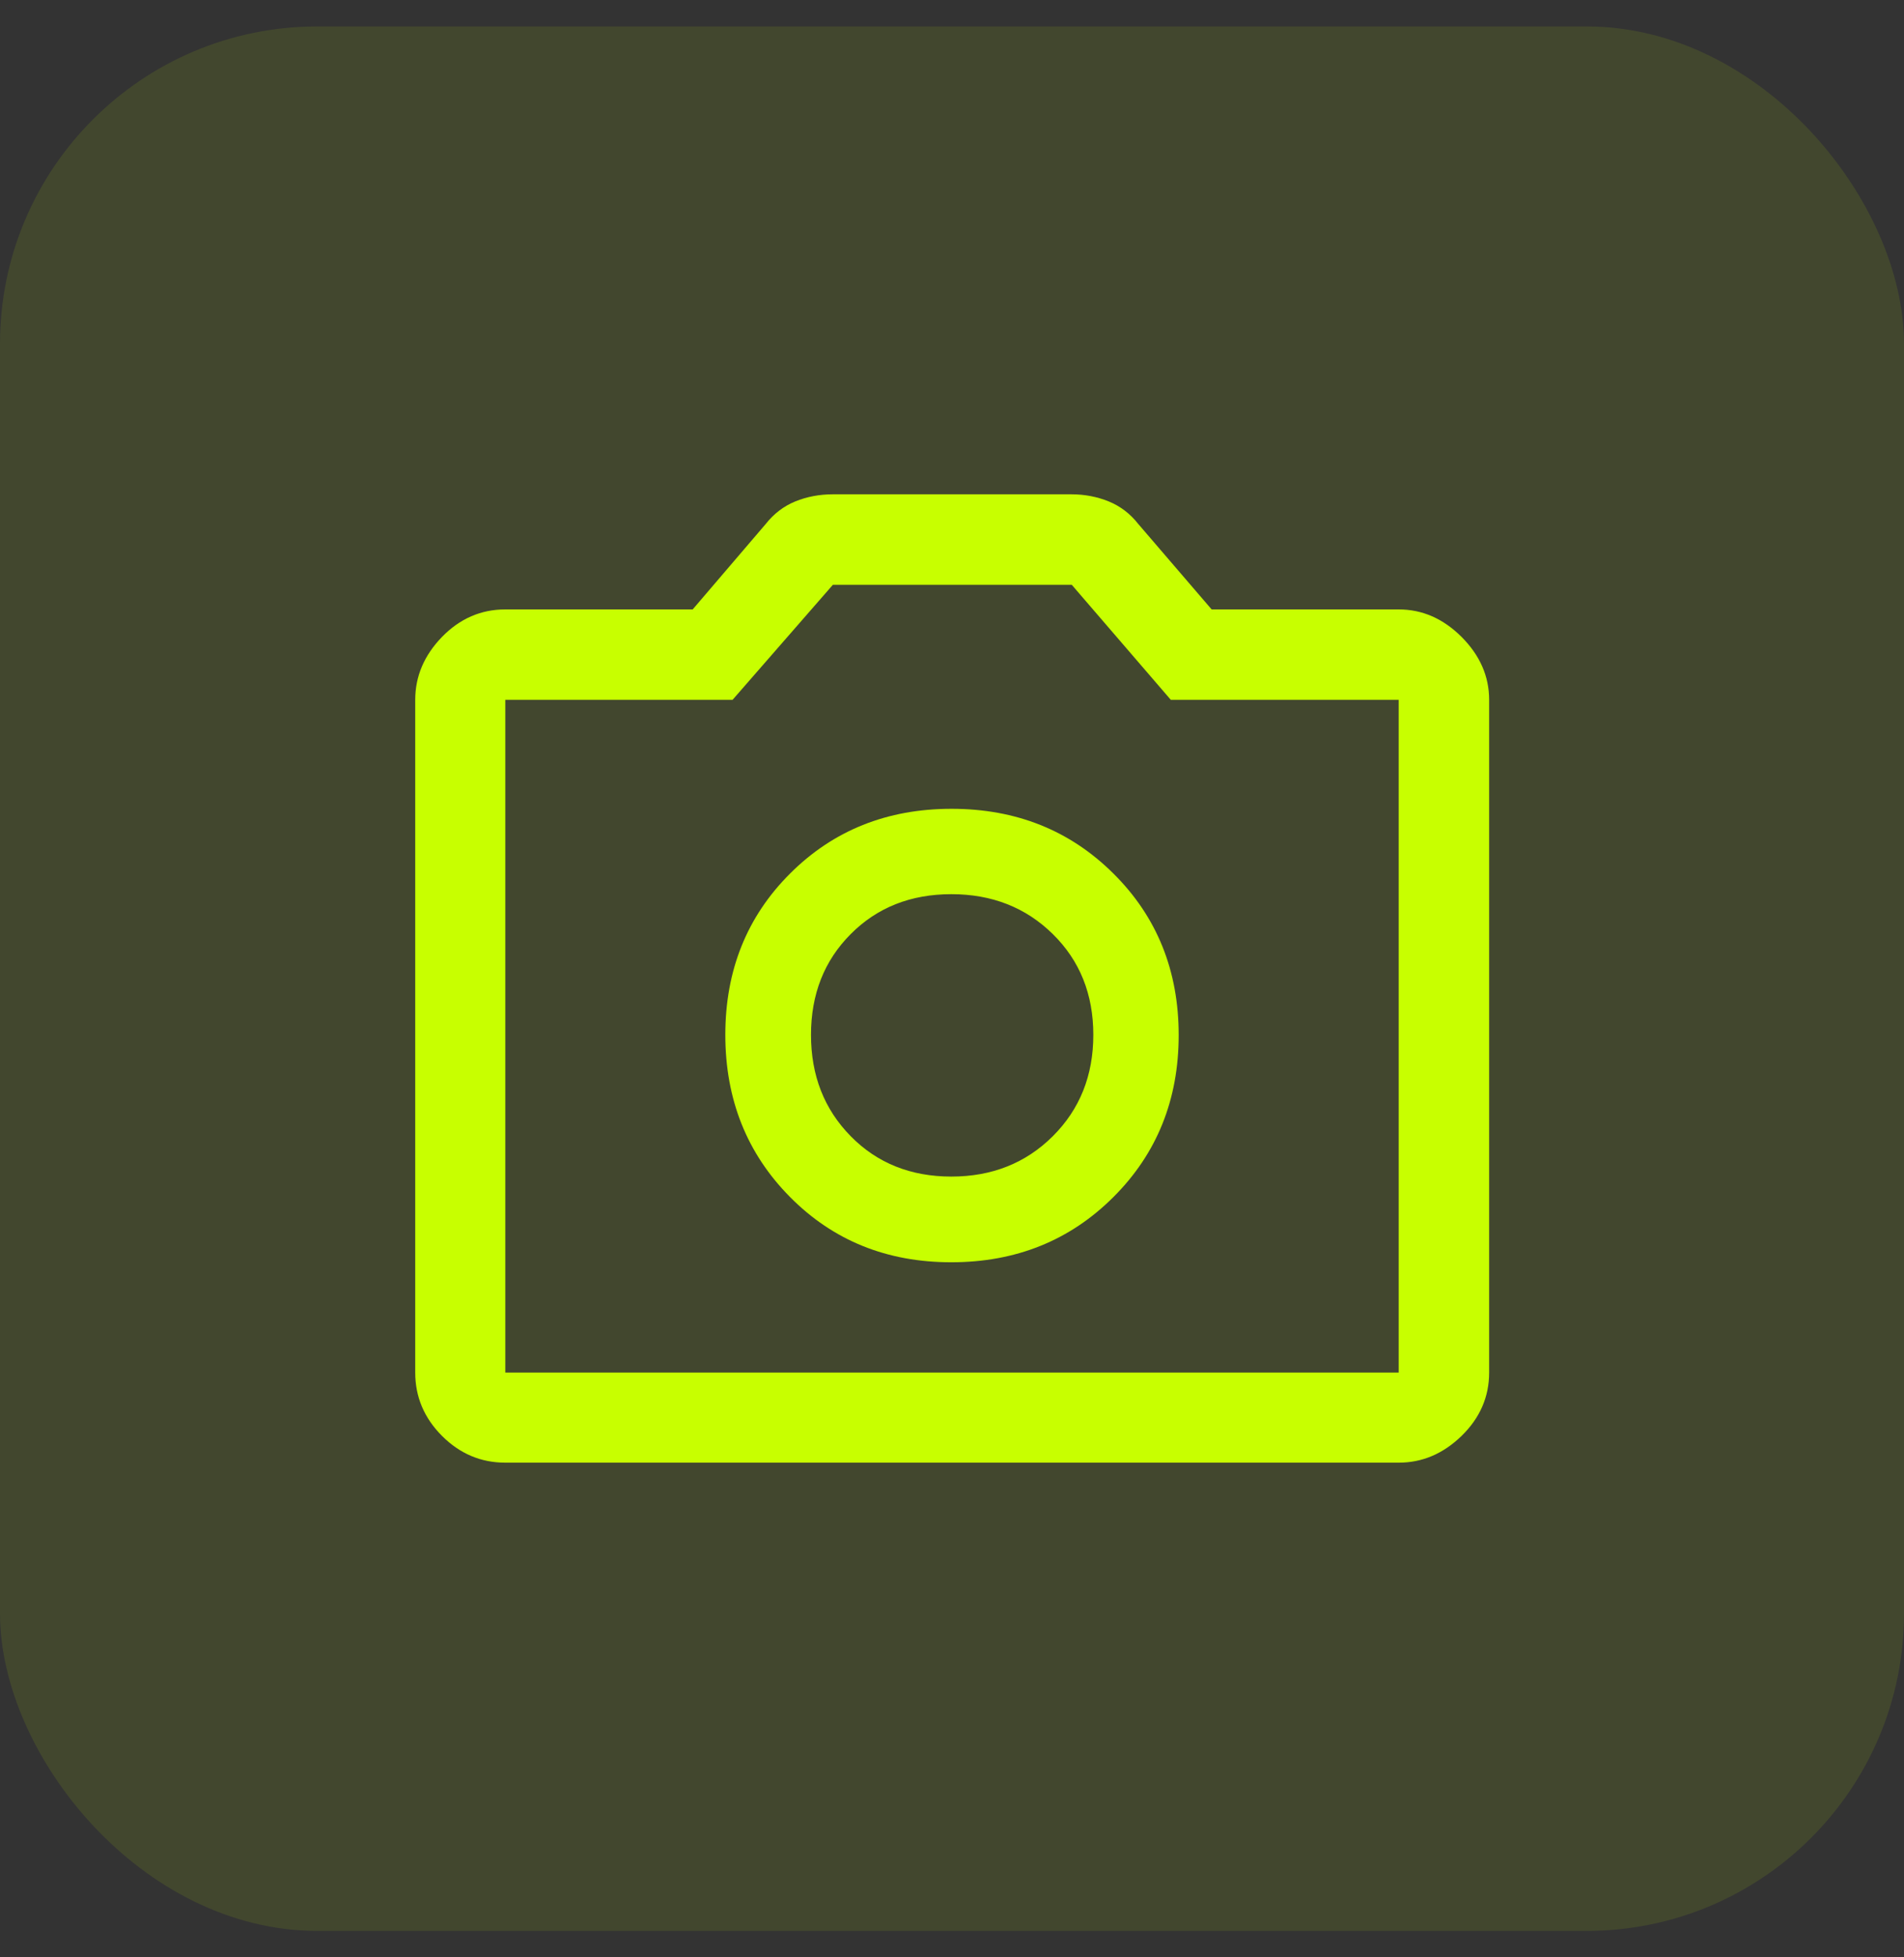
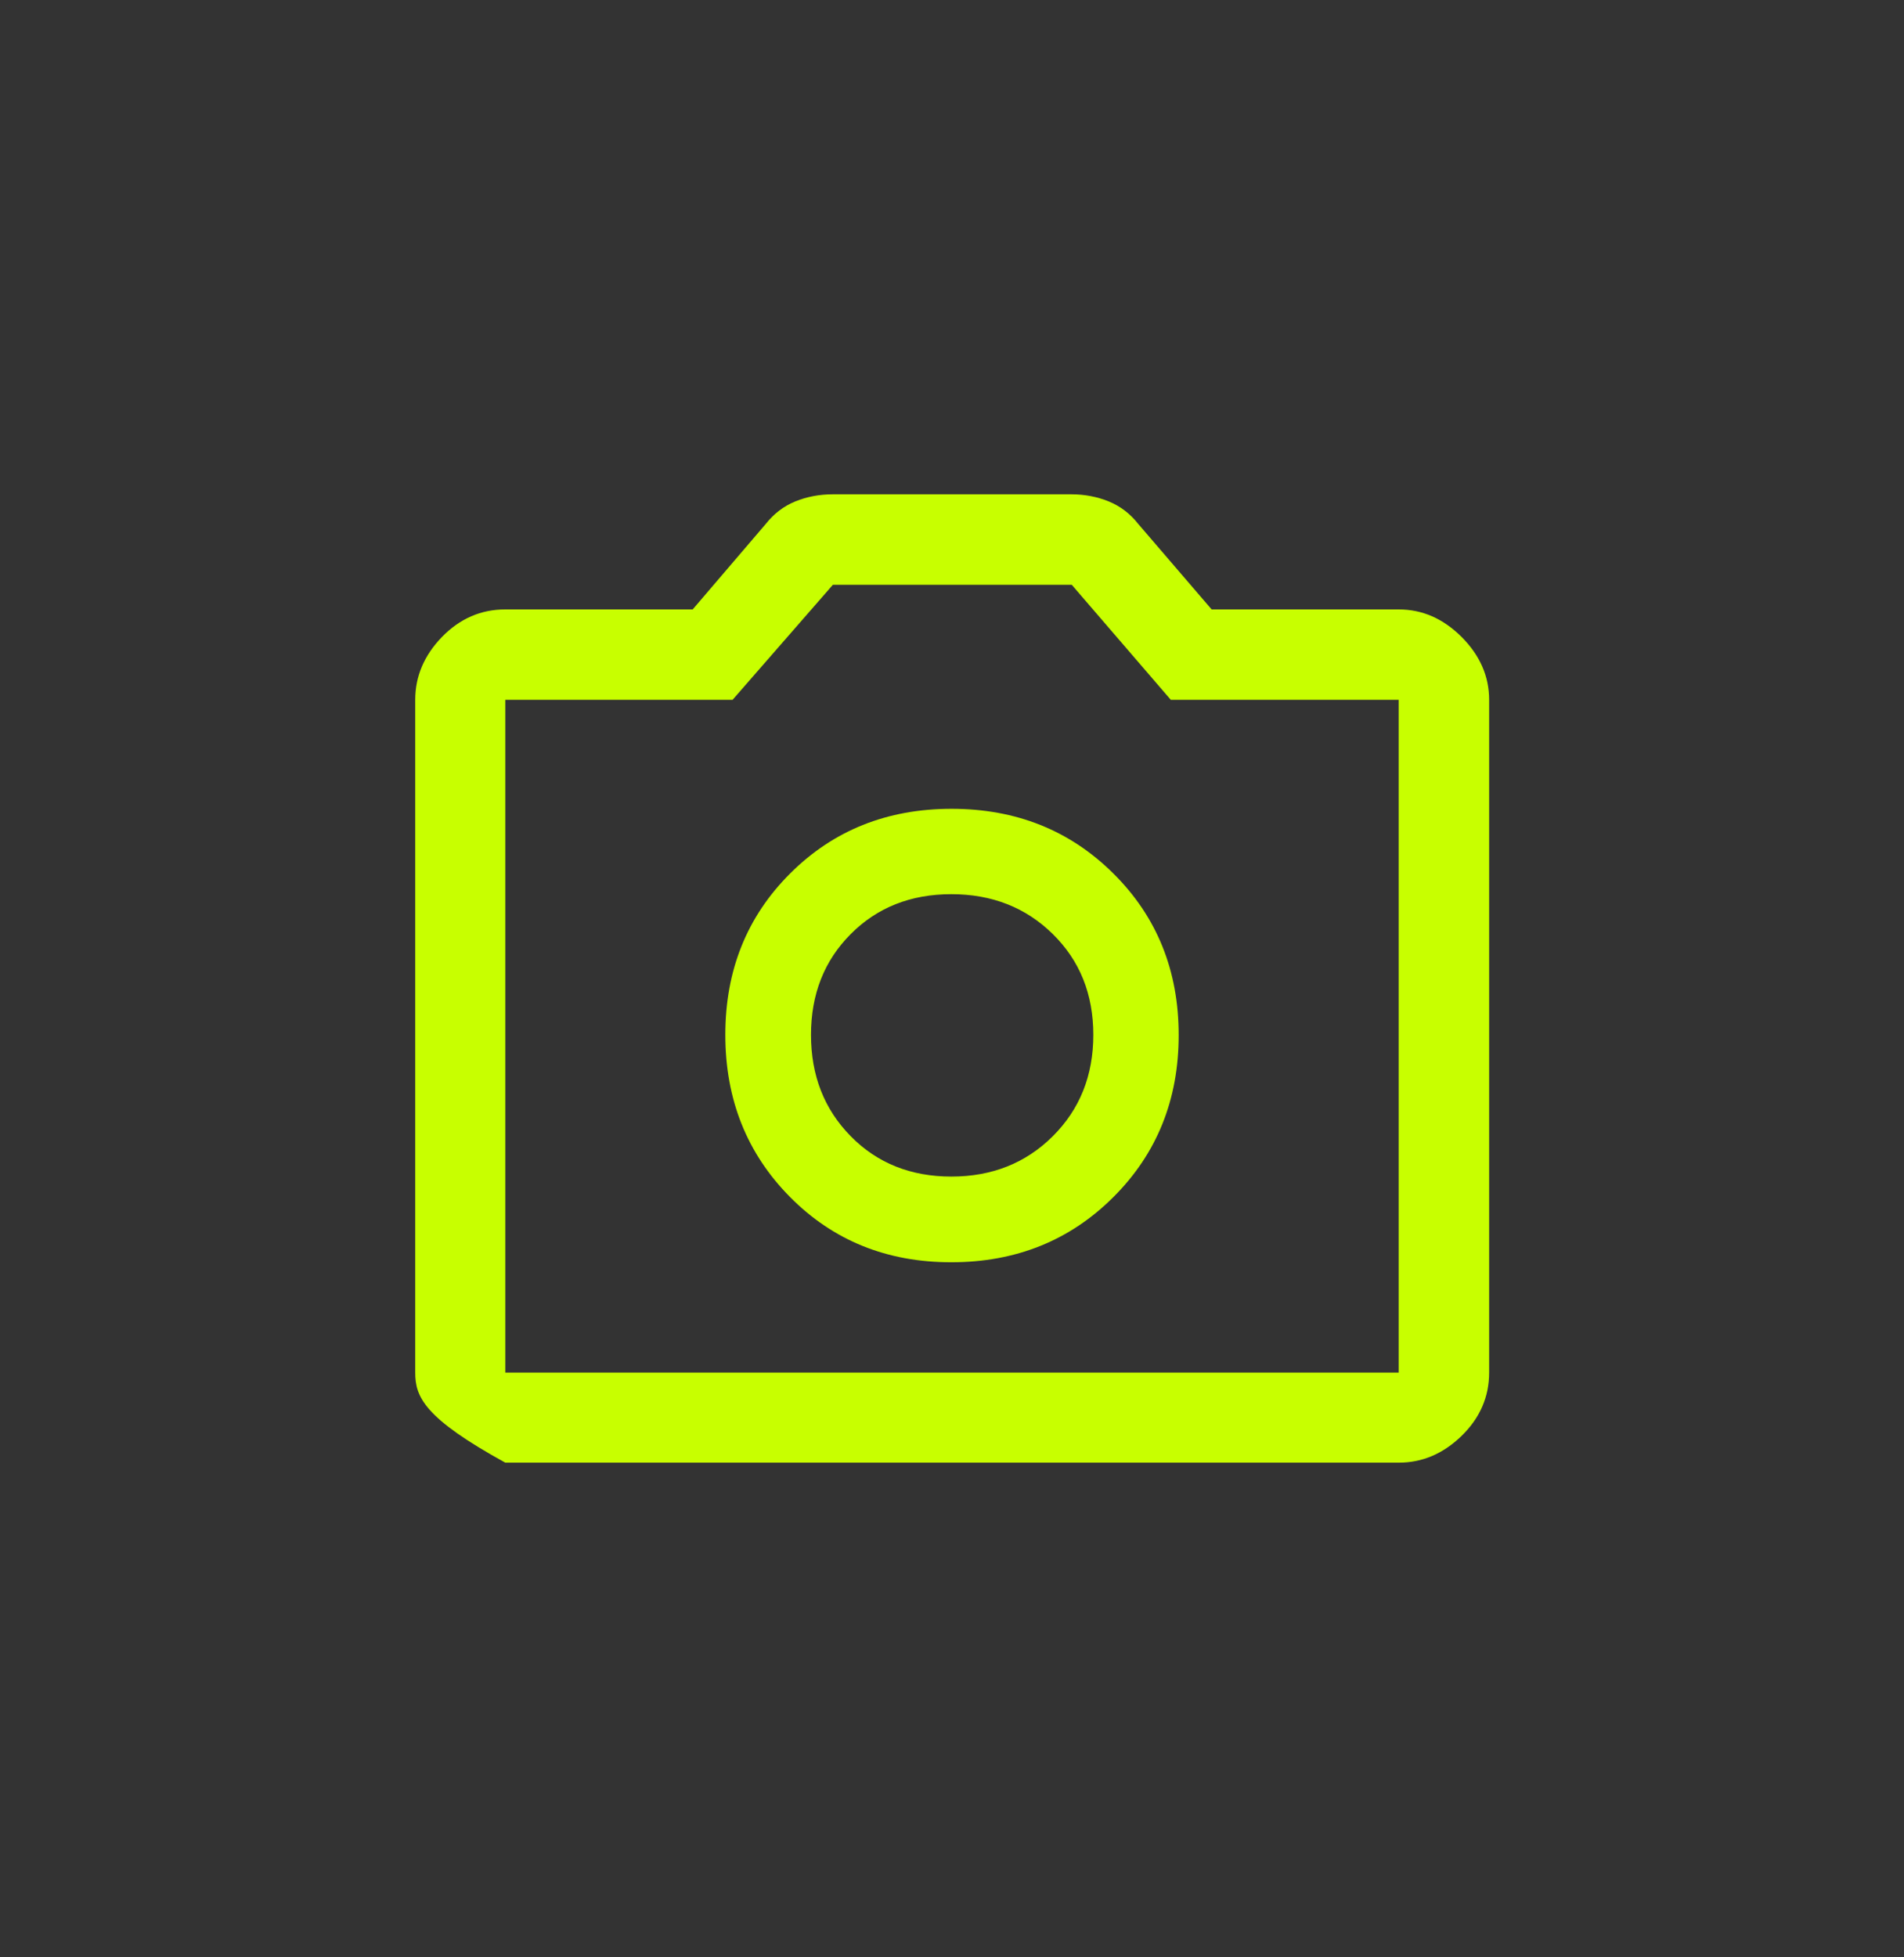
<svg xmlns="http://www.w3.org/2000/svg" fill="none" viewBox="0 0 36 37" height="37" width="36">
  <rect x="0" y="0" width="36" height="37" fill="#333333" stroke="none" />
-   <rect fill-opacity="0.1" fill="#C8FF00" rx="6" height="36" width="36" y="0.5" />
-   <path fill="#C8FF00" d="M17.986 23.861C19.207 23.861 20.229 23.45 21.052 22.628C21.875 21.807 22.286 20.786 22.286 19.567C22.286 18.348 21.875 17.33 21.053 16.514C20.232 15.697 19.211 15.289 17.992 15.289C16.773 15.289 15.755 15.697 14.939 16.512C14.122 17.327 13.714 18.343 13.714 19.561C13.714 20.782 14.122 21.804 14.937 22.627C15.752 23.45 16.768 23.861 17.986 23.861ZM17.988 22.241C17.22 22.241 16.585 21.987 16.085 21.478C15.584 20.969 15.334 20.33 15.334 19.562C15.334 18.795 15.584 18.159 16.085 17.657C16.585 17.154 17.22 16.903 17.988 16.903C18.755 16.903 19.395 17.154 19.906 17.657C20.417 18.159 20.672 18.795 20.672 19.562C20.672 20.33 20.417 20.969 19.906 21.478C19.395 21.987 18.755 22.241 17.988 22.241ZM9.554 27.649C9.094 27.649 8.695 27.481 8.357 27.143C8.02 26.805 7.851 26.406 7.851 25.946V13.229C7.851 12.784 8.02 12.388 8.357 12.04C8.695 11.693 9.094 11.52 9.554 11.52H13.097L14.478 9.905C14.632 9.71 14.818 9.568 15.038 9.478C15.258 9.389 15.495 9.344 15.748 9.344H20.258C20.507 9.344 20.741 9.389 20.962 9.478C21.182 9.568 21.369 9.71 21.522 9.905L22.909 11.52H26.446C26.891 11.52 27.287 11.693 27.635 12.04C27.982 12.388 28.156 12.784 28.156 13.229V25.946C28.156 26.406 27.982 26.805 27.635 27.143C27.287 27.481 26.891 27.649 26.446 27.649H9.554ZM9.554 25.946H26.446V13.229H22.137L20.264 11.054H15.748L13.851 13.229H9.554V25.946Z" />
+   <path fill="#C8FF00" d="M17.986 23.861C19.207 23.861 20.229 23.45 21.052 22.628C21.875 21.807 22.286 20.786 22.286 19.567C22.286 18.348 21.875 17.33 21.053 16.514C20.232 15.697 19.211 15.289 17.992 15.289C16.773 15.289 15.755 15.697 14.939 16.512C14.122 17.327 13.714 18.343 13.714 19.561C13.714 20.782 14.122 21.804 14.937 22.627C15.752 23.45 16.768 23.861 17.986 23.861ZM17.988 22.241C17.22 22.241 16.585 21.987 16.085 21.478C15.584 20.969 15.334 20.33 15.334 19.562C15.334 18.795 15.584 18.159 16.085 17.657C16.585 17.154 17.22 16.903 17.988 16.903C18.755 16.903 19.395 17.154 19.906 17.657C20.417 18.159 20.672 18.795 20.672 19.562C20.672 20.33 20.417 20.969 19.906 21.478C19.395 21.987 18.755 22.241 17.988 22.241ZM9.554 27.649C8.02 26.805 7.851 26.406 7.851 25.946V13.229C7.851 12.784 8.02 12.388 8.357 12.04C8.695 11.693 9.094 11.52 9.554 11.52H13.097L14.478 9.905C14.632 9.71 14.818 9.568 15.038 9.478C15.258 9.389 15.495 9.344 15.748 9.344H20.258C20.507 9.344 20.741 9.389 20.962 9.478C21.182 9.568 21.369 9.71 21.522 9.905L22.909 11.52H26.446C26.891 11.52 27.287 11.693 27.635 12.04C27.982 12.388 28.156 12.784 28.156 13.229V25.946C28.156 26.406 27.982 26.805 27.635 27.143C27.287 27.481 26.891 27.649 26.446 27.649H9.554ZM9.554 25.946H26.446V13.229H22.137L20.264 11.054H15.748L13.851 13.229H9.554V25.946Z" />
</svg>